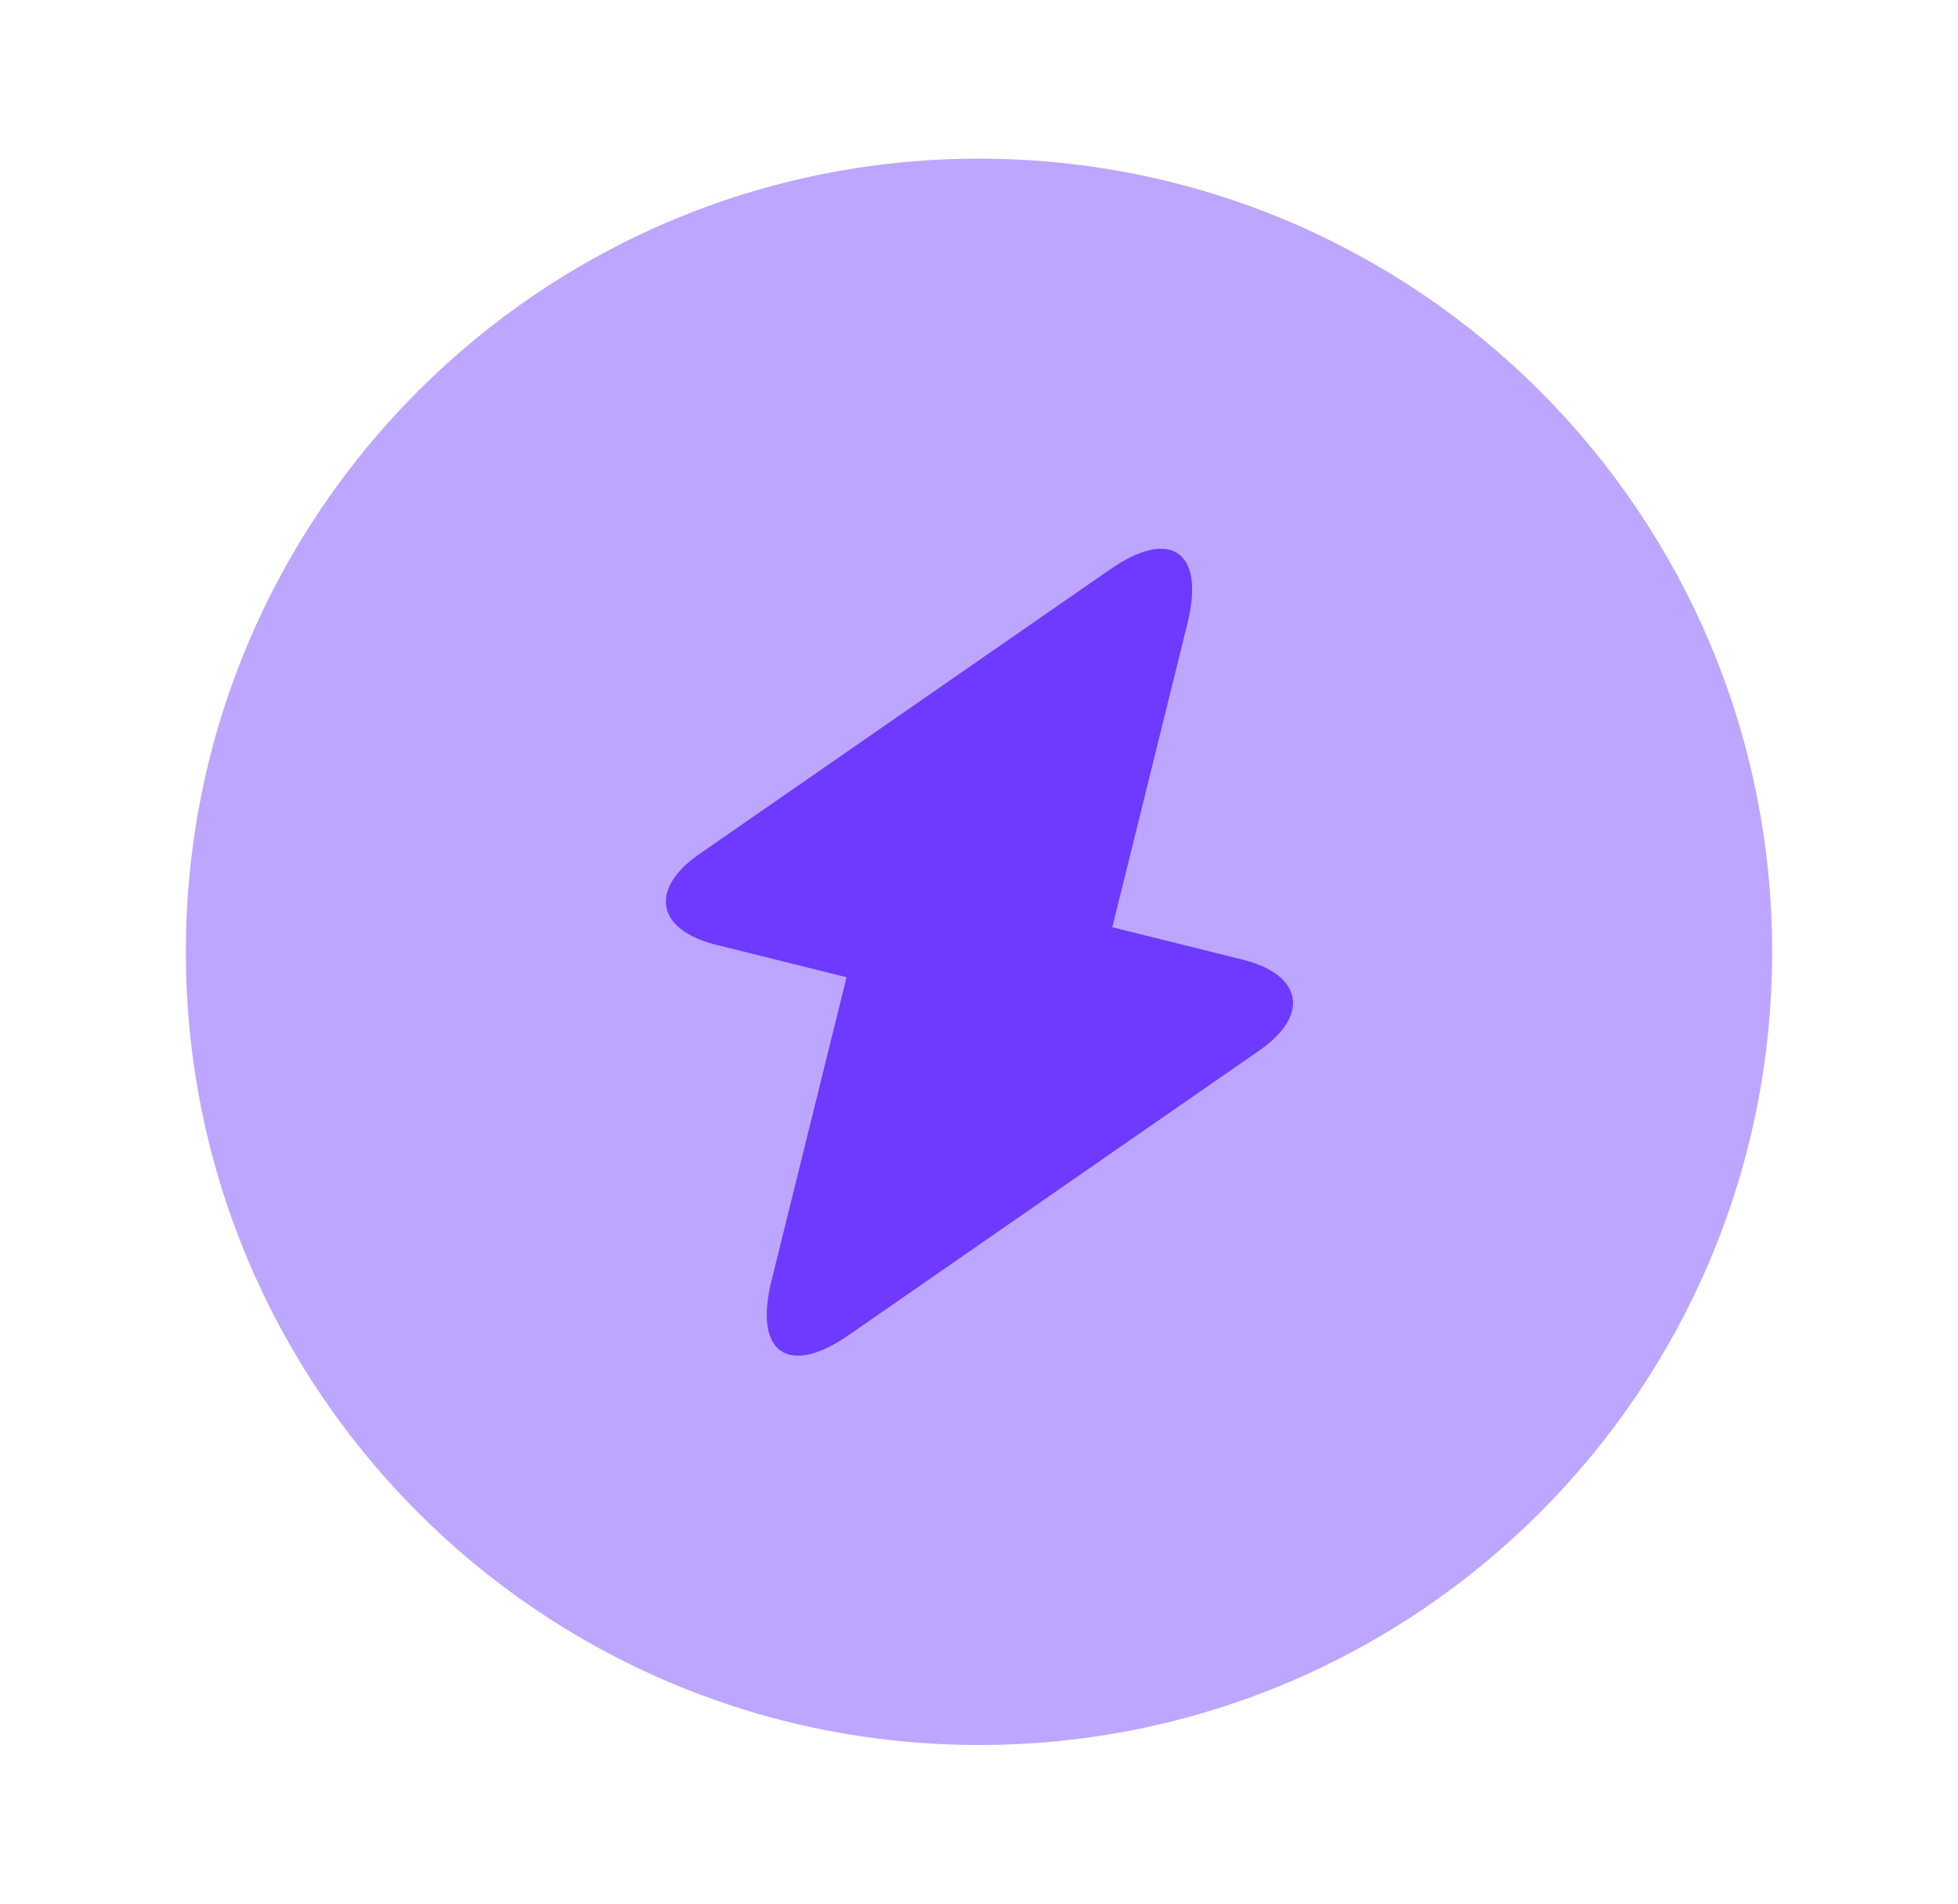
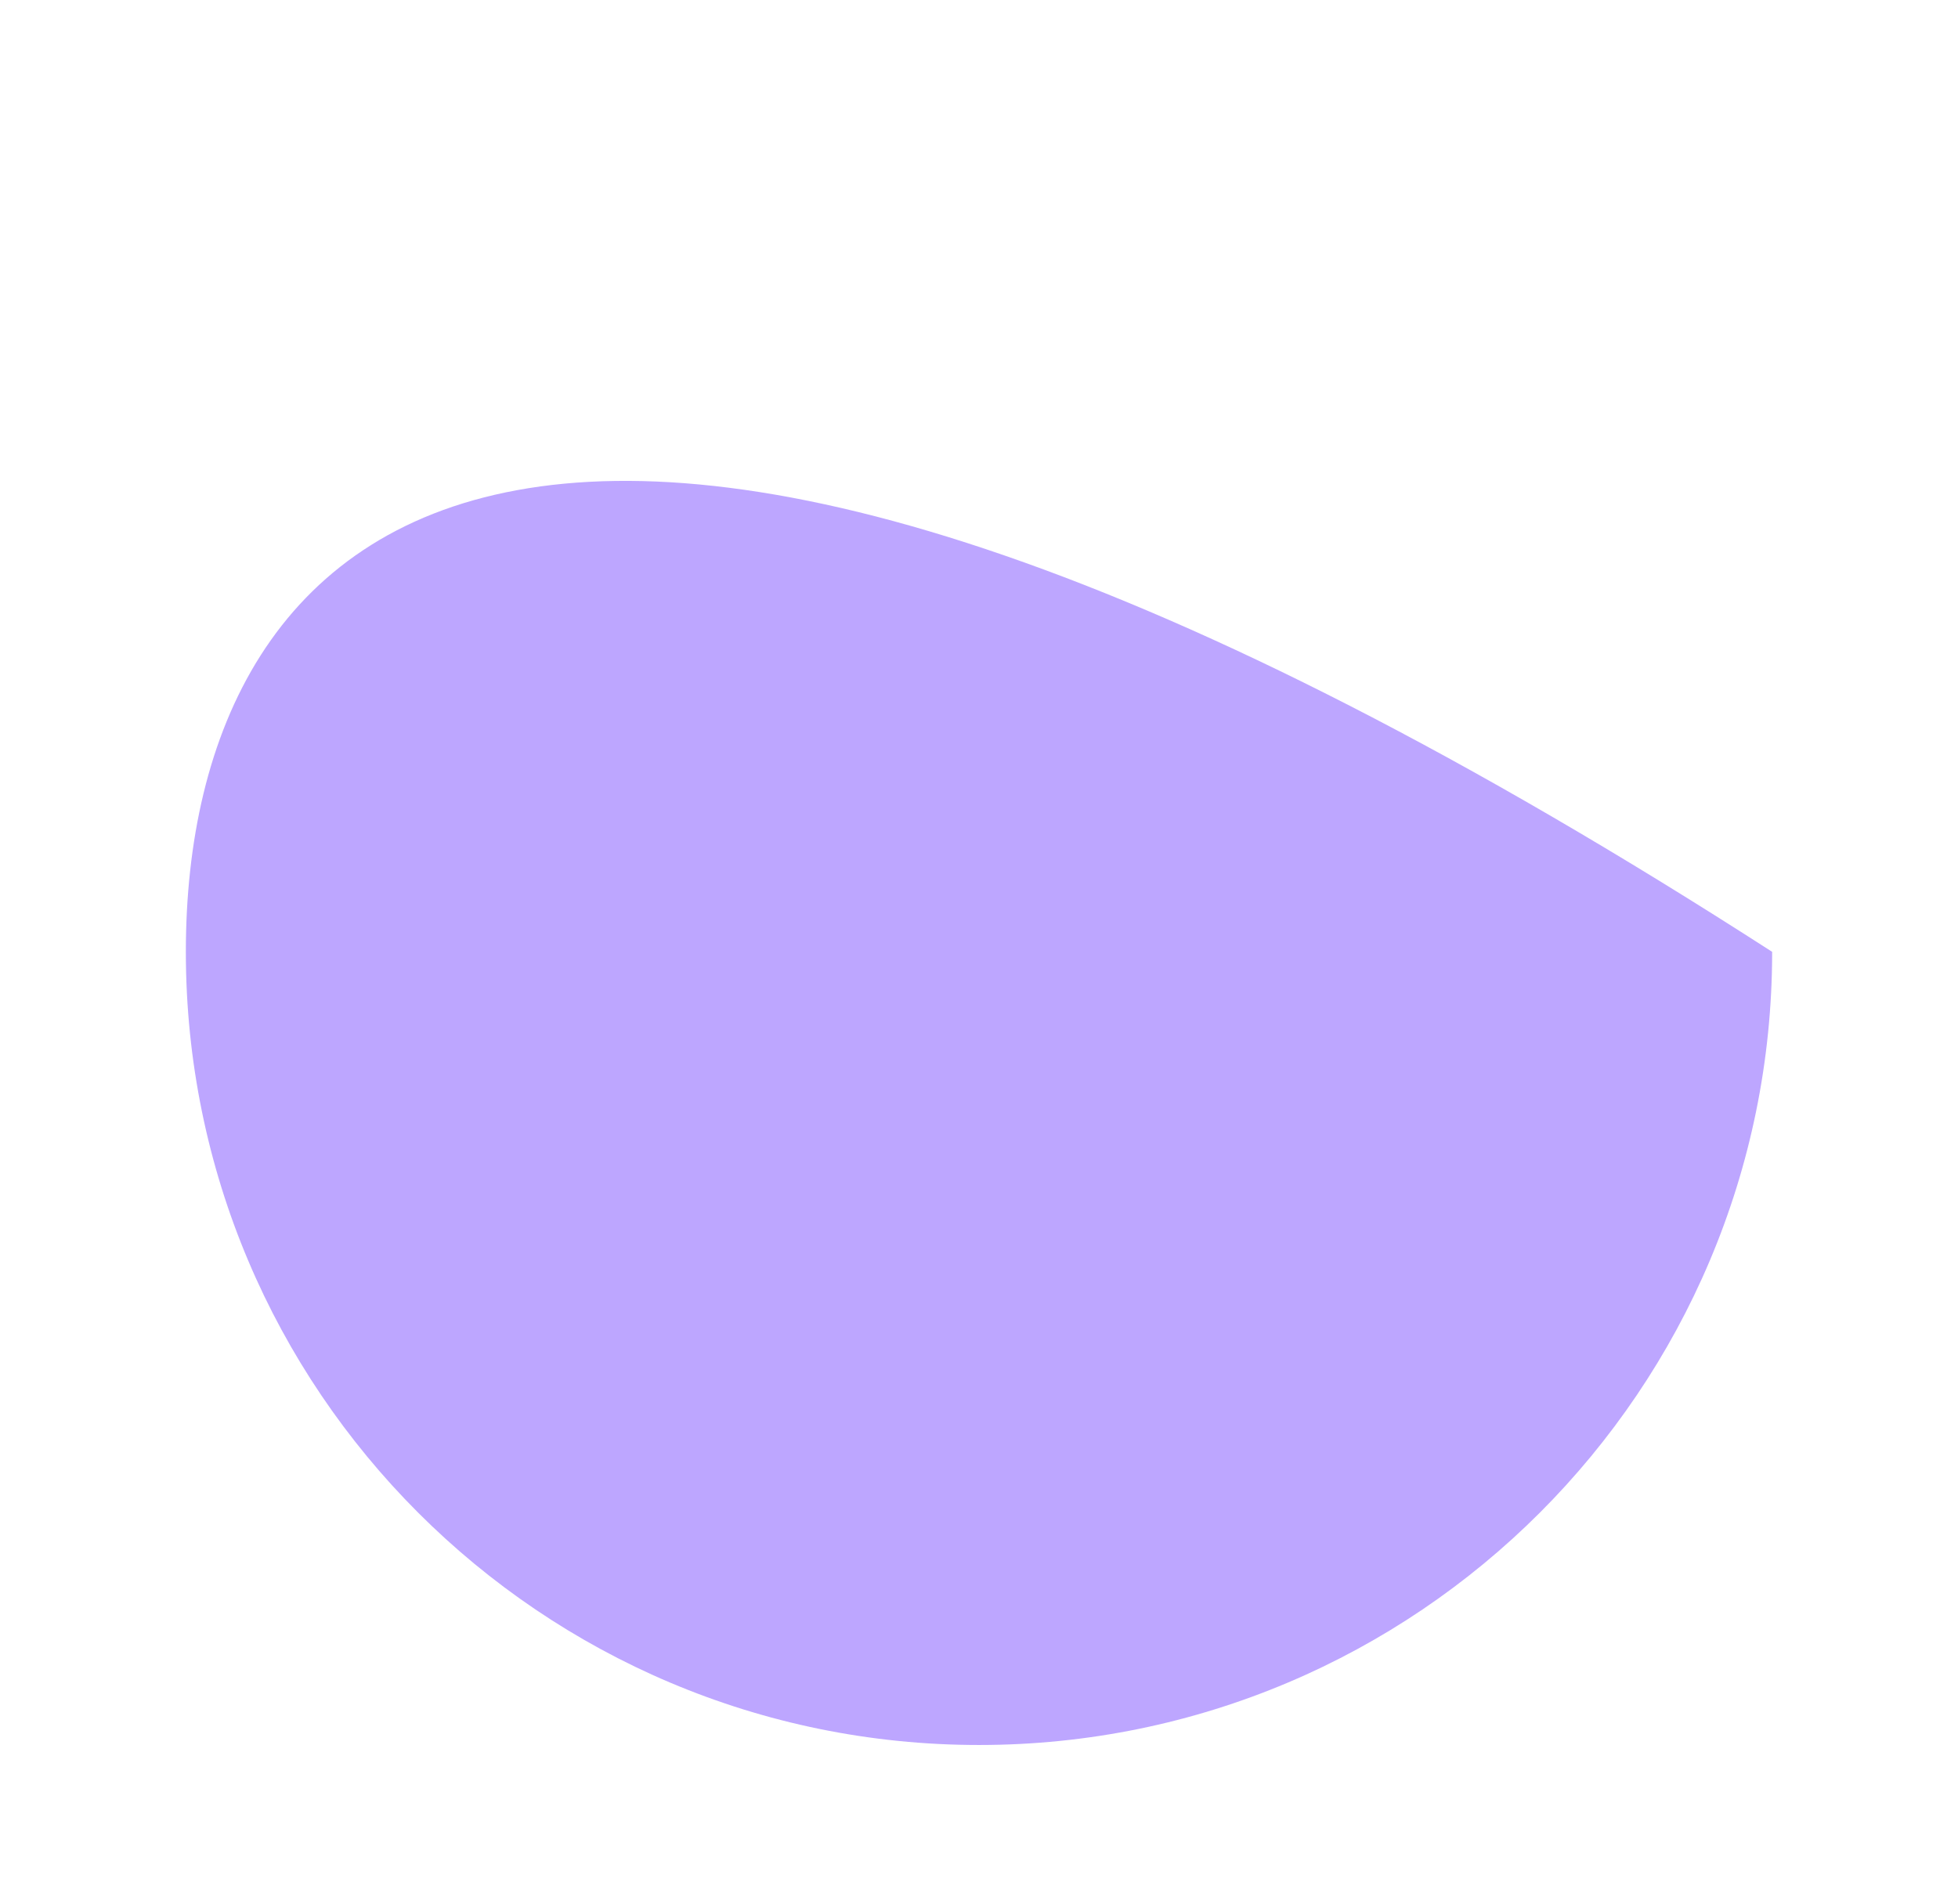
<svg xmlns="http://www.w3.org/2000/svg" width="36" height="35" viewBox="0 0 36 35" fill="none">
  <g id="vuesax/bulk/flash-circle">
    <g id="flash-circle">
-       <path id="Vector" opacity="0.45" d="M18 32.083C26.054 32.083 32.583 25.554 32.583 17.5C32.583 9.446 26.054 2.917 18 2.917C9.946 2.917 3.417 9.446 3.417 17.5C3.417 25.554 9.946 32.083 18 32.083Z" fill="#6E3AFF" />
+       <path id="Vector" opacity="0.45" d="M18 32.083C26.054 32.083 32.583 25.554 32.583 17.5C9.946 2.917 3.417 9.446 3.417 17.5C3.417 25.554 9.946 32.083 18 32.083Z" fill="#6E3AFF" />
      <g id="Group">
-         <path id="Vector_2" d="M13.159 17.369L15.565 17.967L14.18 23.567C13.859 24.879 14.501 25.317 15.609 24.544L23.163 19.308C24.082 18.667 23.951 17.923 22.857 17.646L20.451 17.048L21.836 11.448C22.157 10.135 21.515 9.698 20.407 10.471L12.853 15.706C11.934 16.348 12.065 17.092 13.159 17.369Z" fill="#6E3AFF" />
-       </g>
+         </g>
    </g>
  </g>
</svg>